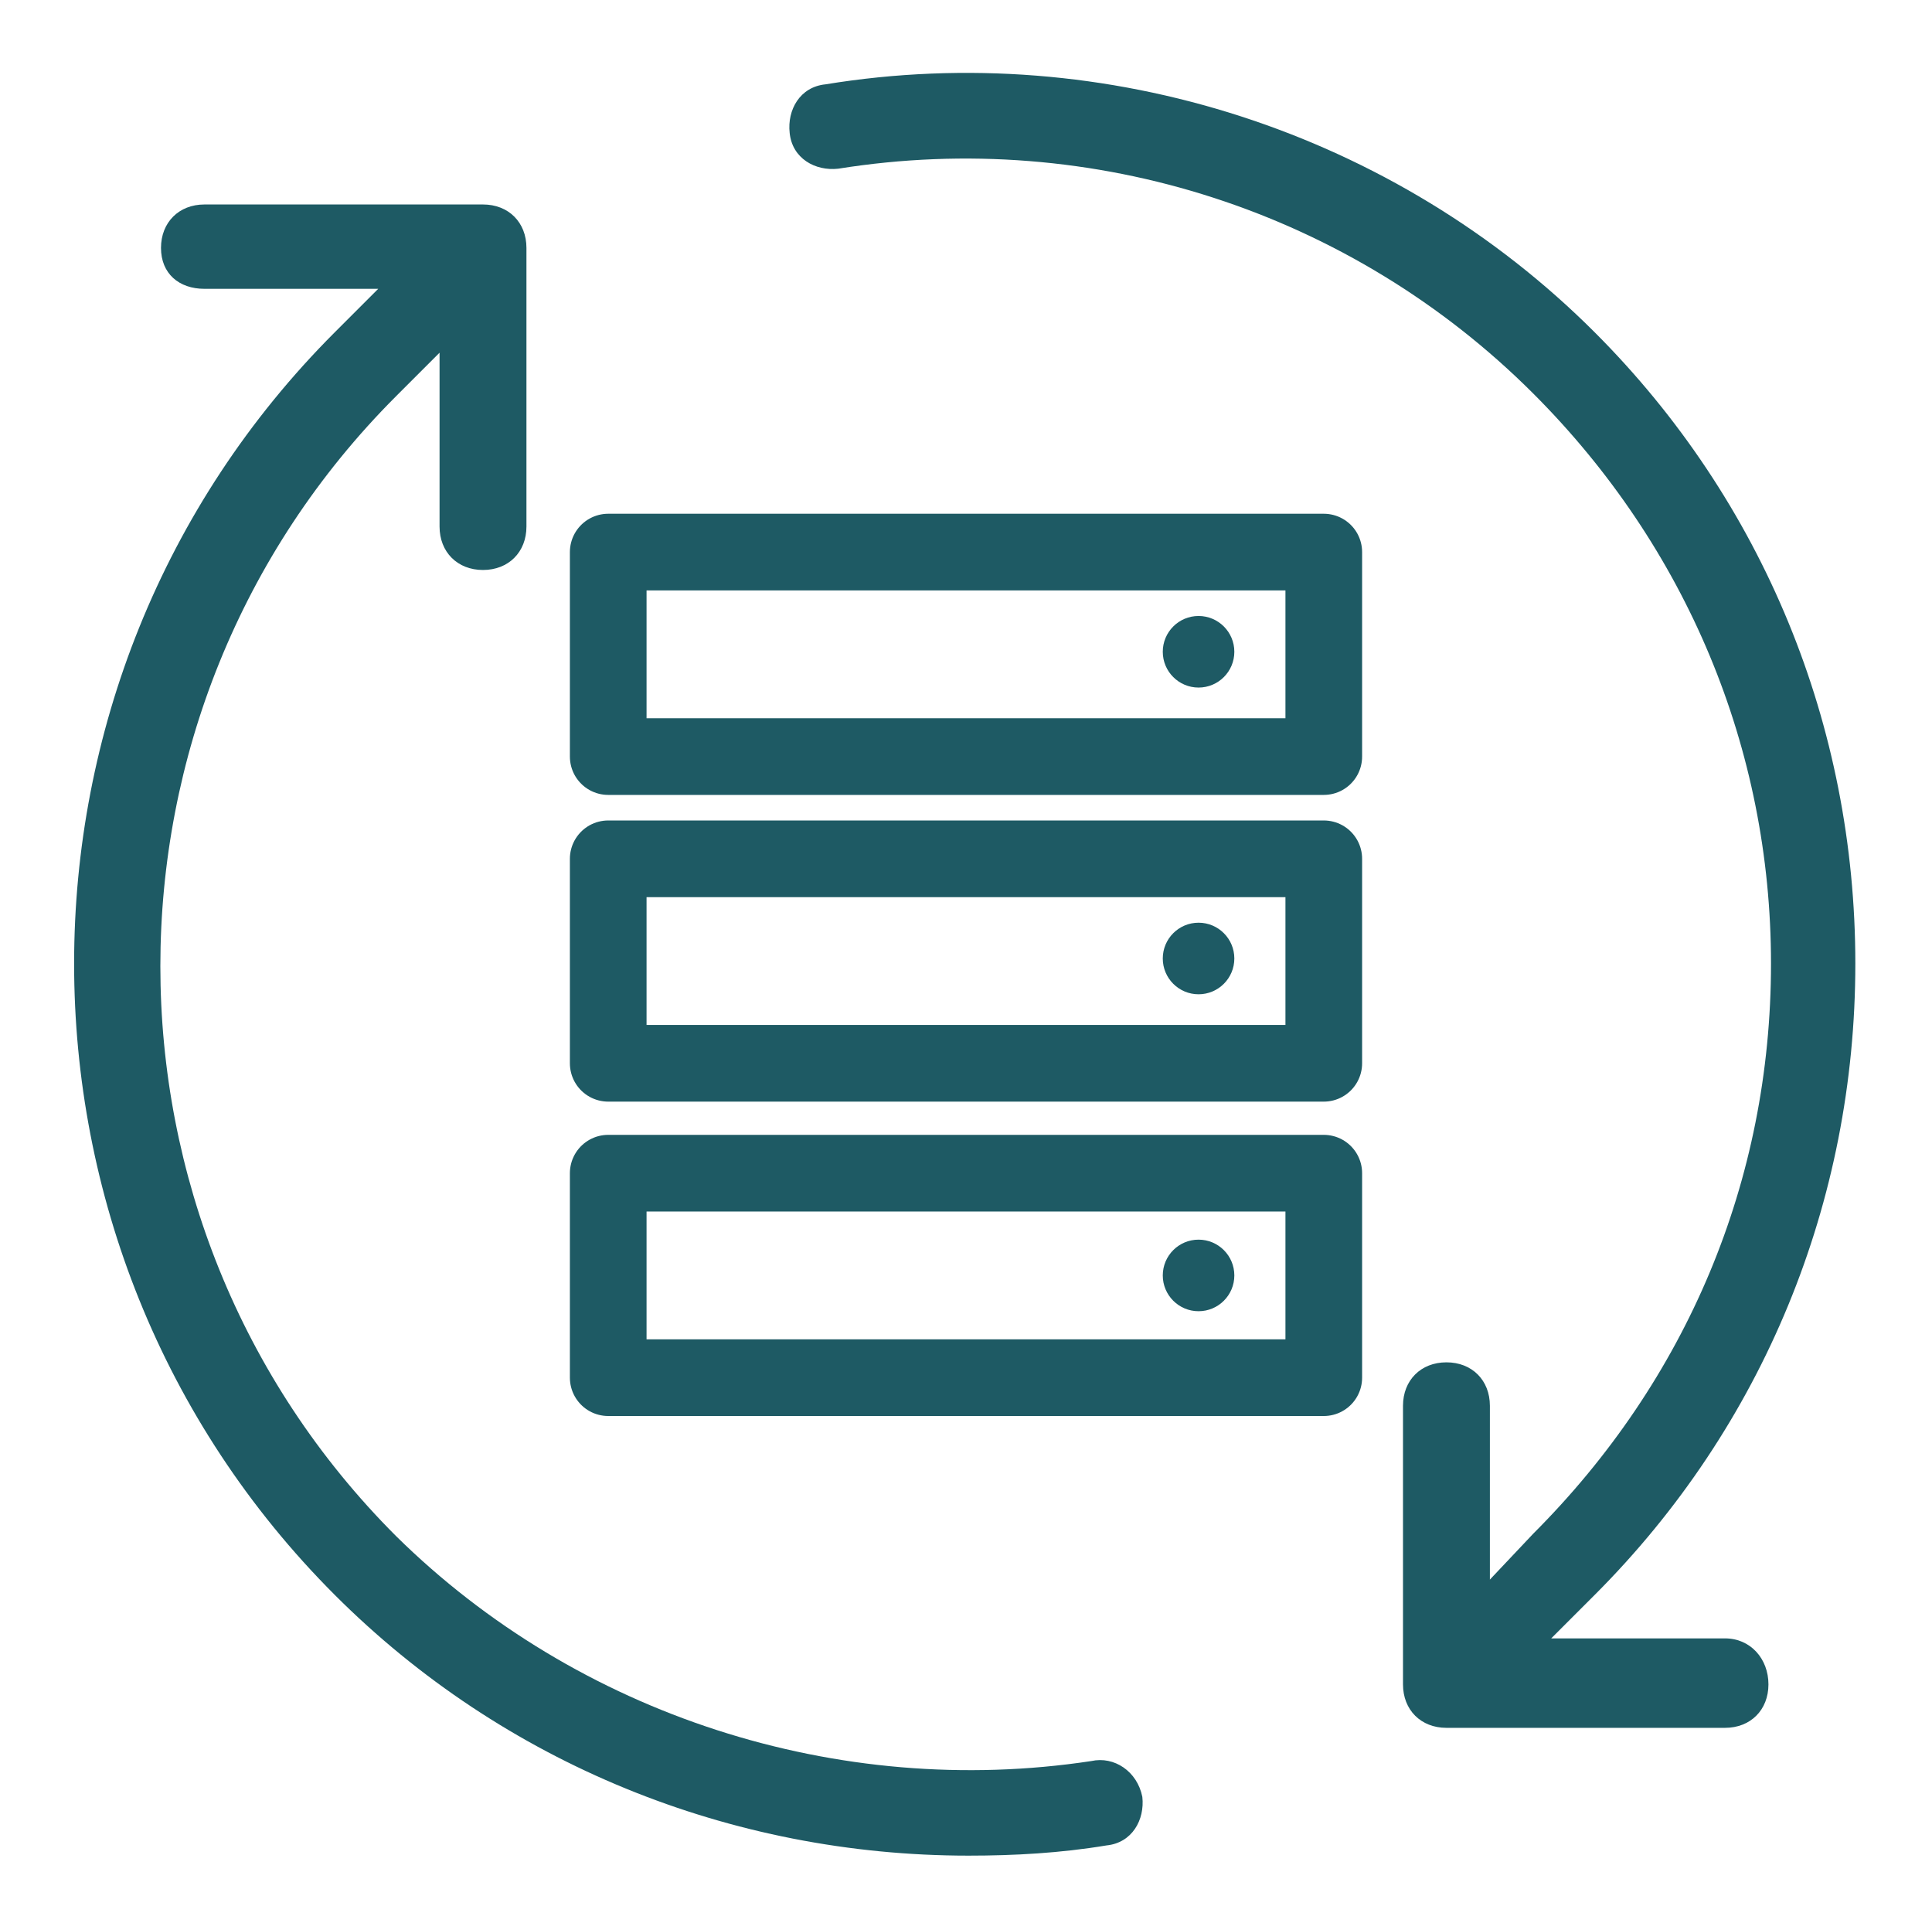
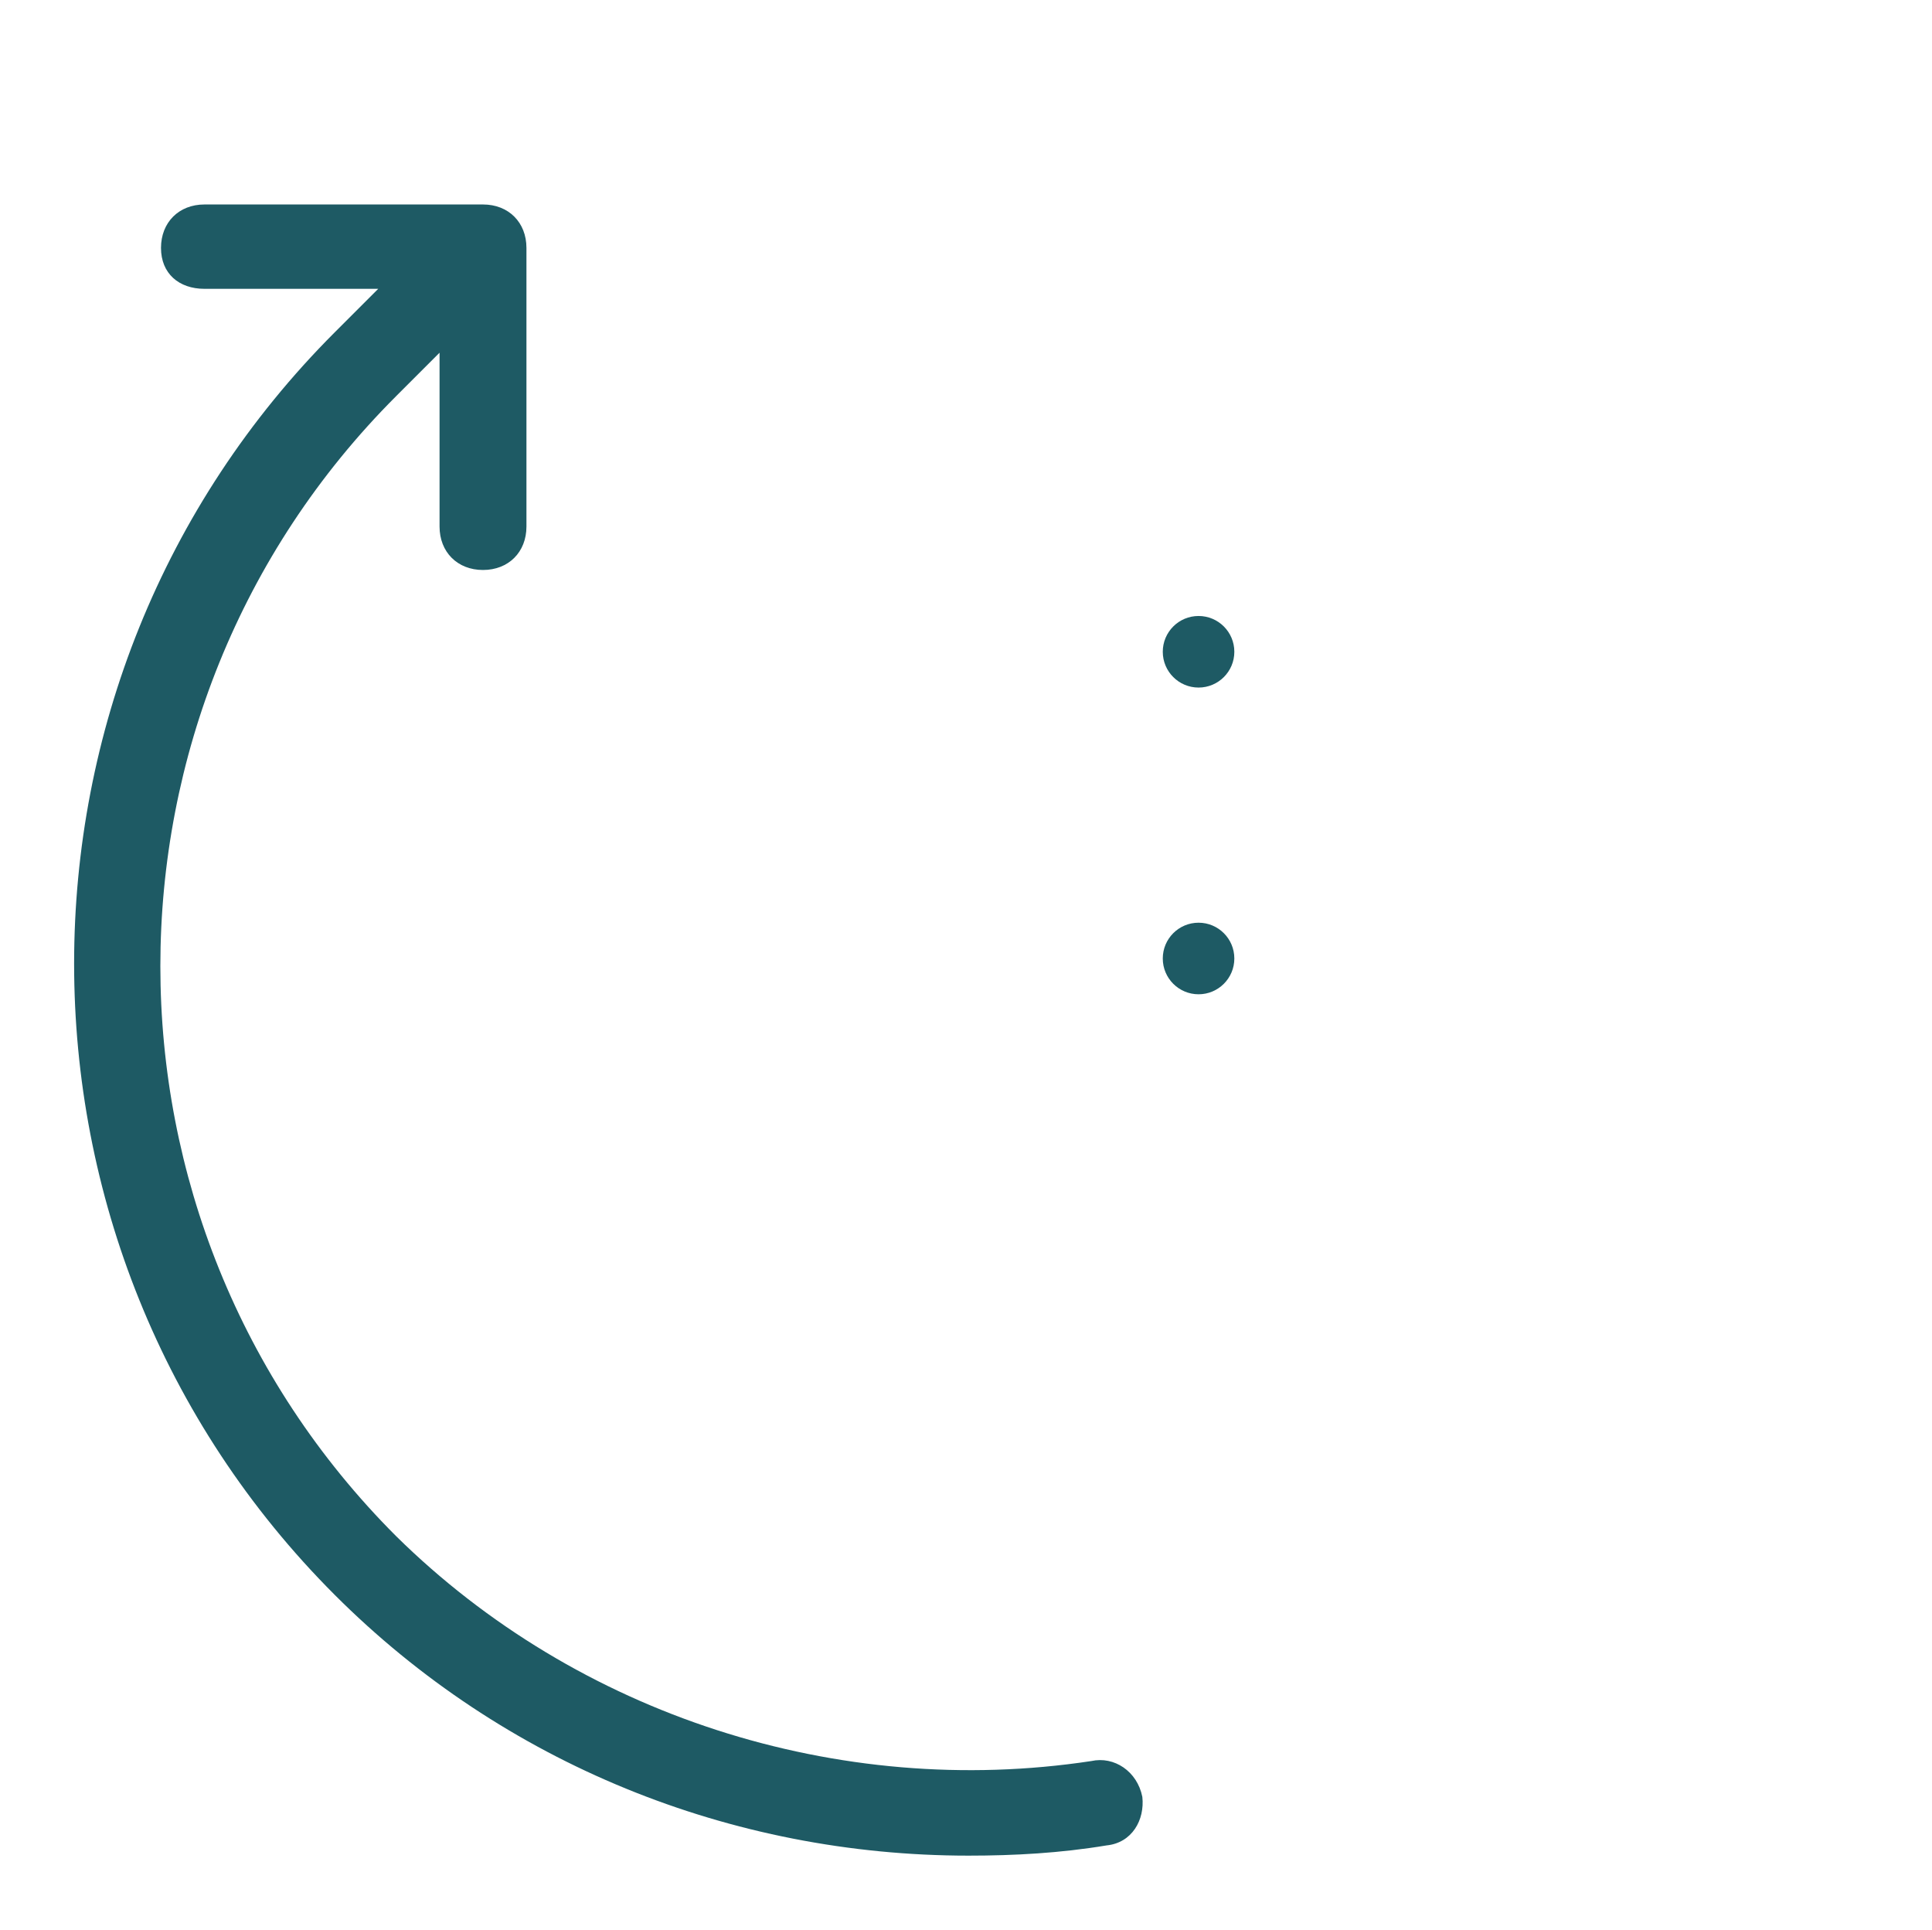
<svg xmlns="http://www.w3.org/2000/svg" version="1.1" x="0px" y="0px" width="75.6px" height="75.5px" viewBox="0 0 75.6 75.5" style="enable-background:new 0 0 75.6 75.5;" xml:space="preserve">
  <style type="text/css">
	.st0{display:none;}
	.st1{display:inline;fill:#91D2D7;}
	.st2{fill:none;}
	.st3{fill:#1E5A64;}
	.st4{fill:none;stroke:#1E5A64;stroke-width:3;stroke-linecap:round;stroke-linejoin:round;stroke-miterlimit:10;}
	.st5{fill:#FF5050;}
	.st6{fill:none;stroke:#FF5050;stroke-width:3;stroke-linecap:round;stroke-linejoin:round;stroke-miterlimit:10;}
	.st7{fill:#1E5A64;stroke:#1E5A64;stroke-width:0.5;stroke-miterlimit:10;}
	.st8{fill:#FFFFFF;stroke:#1E5A64;stroke-width:0.5;stroke-miterlimit:10;}
	.st9{fill:none;stroke:#1E5A64;stroke-width:2;stroke-linecap:round;stroke-linejoin:round;stroke-miterlimit:10;}
	.st10{fill:#91D2D7;}
	.st11{fill:none;stroke:#FF5050;stroke-width:3;stroke-linecap:round;stroke-linejoin:round;stroke-miterlimit:15;}
	.st12{fill:#1E5A64;stroke:#1E5A64;stroke-width:0.25;stroke-miterlimit:10;}
	.st13{fill:none;stroke:#1E5A64;stroke-width:2;stroke-miterlimit:10;}
	.st14{fill:#2BB673;}
	.st15{fill:#FEBF10;}
	.st16{fill:#FF5050;stroke:#FFFFFF;stroke-width:0.15;stroke-miterlimit:10;}
	.st17{fill:#FFFFFF;}
	.st18{fill:none;stroke:#FFFFFF;stroke-width:3;stroke-miterlimit:10;}
	.st19{fill:none;stroke:#FFFFFF;stroke-width:3;stroke-linecap:round;stroke-linejoin:round;stroke-miterlimit:10;}
	.st20{fill:none;stroke:#1E5A64;stroke-width:3;stroke-miterlimit:10;}
	.st21{fill:#1E5A64;stroke:#1E5A64;stroke-miterlimit:10;}
	.st22{fill:#666666;}
	.st23{fill:none;stroke:#D1D3D4;stroke-miterlimit:10;}
	.st24{fill:#231F20;}
	.st25{fill-rule:evenodd;clip-rule:evenodd;fill:#1E5A64;stroke:#1E5A64;stroke-width:0.25;stroke-miterlimit:10;}
	.st26{fill:none;stroke:#1E5A64;stroke-width:2.5;stroke-linecap:round;stroke-linejoin:round;stroke-miterlimit:10;}
	.st27{fill:#FF5050;stroke:#FF5050;stroke-width:3;stroke-miterlimit:10;}
	.st28{fill:none;stroke:#FF5050;stroke-width:3;stroke-miterlimit:10;}
	.st29{fill:none;stroke:#FF5050;stroke-width:4;stroke-miterlimit:10;}
	.st30{fill:none;stroke:#FFFFFF;stroke-width:4;stroke-miterlimit:10;}
	.st31{fill:none;stroke:#91D2D7;stroke-width:5;stroke-miterlimit:10;}
	.st32{fill:none;stroke:#FF5050;stroke-width:7;stroke-miterlimit:10;}
	.st33{fill:none;stroke:#91D2D7;stroke-width:7;stroke-miterlimit:10;}
	.st34{fill:none;stroke:#1E5A64;stroke-width:4;stroke-miterlimit:10;}
</style>
  <g id="Layer_3" class="st0">
</g>
  <g id="Layer_2">
    <g>
-       <rect x="23.8" y="21.6" class="st4" width="28" height="8" />
-       <rect x="23.8" y="33.6" class="st4" width="28" height="8" />
-       <rect x="23.8" y="45.9" class="st4" width="28" height="8" />
      <circle class="st3" cx="46.9" cy="25.5" r="1.4" />
      <circle class="st3" cx="46.9" cy="37.5" r="1.4" />
-       <circle class="st3" cx="46.9" cy="49.9" r="1.4" />
    </g>
    <g>
-       <path class="st3" d="M67.5,64.1h-6.8l1.7-1.7c6.6-6.6,10.2-15.4,10.2-24.7c0-9.3-3.6-18.1-10.2-24.7C54.6,5.2,43.3,1.5,32.3,3.3    c-1,0.1-1.5,1-1.4,1.9c0.1,1,1,1.5,1.9,1.4C42.8,5,52.9,8.3,60,15.4c6,6,9.3,13.9,9.3,22.3c0,8.5-3.3,16.3-9.3,22.3l-1.7,1.8V55    c0-1-0.7-1.7-1.7-1.7c-1,0-1.7,0.7-1.7,1.7v10.9c0,1,0.7,1.7,1.7,1.7h10.9c1,0,1.7-0.7,1.7-1.7C69.2,64.9,68.5,64.1,67.5,64.1z" />
      <path class="st3" d="M42.7,68.9c-9.9,1.5-20.1-1.8-27.2-8.8c-12.3-12.3-12.3-32.3,0-44.6l1.7-1.7v6.8c0,1,0.7,1.7,1.7,1.7    s1.7-0.7,1.7-1.7V9.7c0-1-0.7-1.7-1.7-1.7L8,8C7,8,6.3,8.7,6.3,9.7S7,11.3,8,11.3l6.8,0L13.1,13c-13.6,13.6-13.6,35.8,0,49.4    c6.6,6.6,15.5,10.2,24.8,10.2c1.8,0,3.6-0.1,5.4-0.4c1-0.1,1.5-1,1.4-1.9C44.5,69.3,43.6,68.7,42.7,68.9z" />
    </g>
  </g>
  <g id="Layer_1">
</g>
  <g id="Layer_4">
</g>
  <g id="Layer_5">
</g>
</svg>